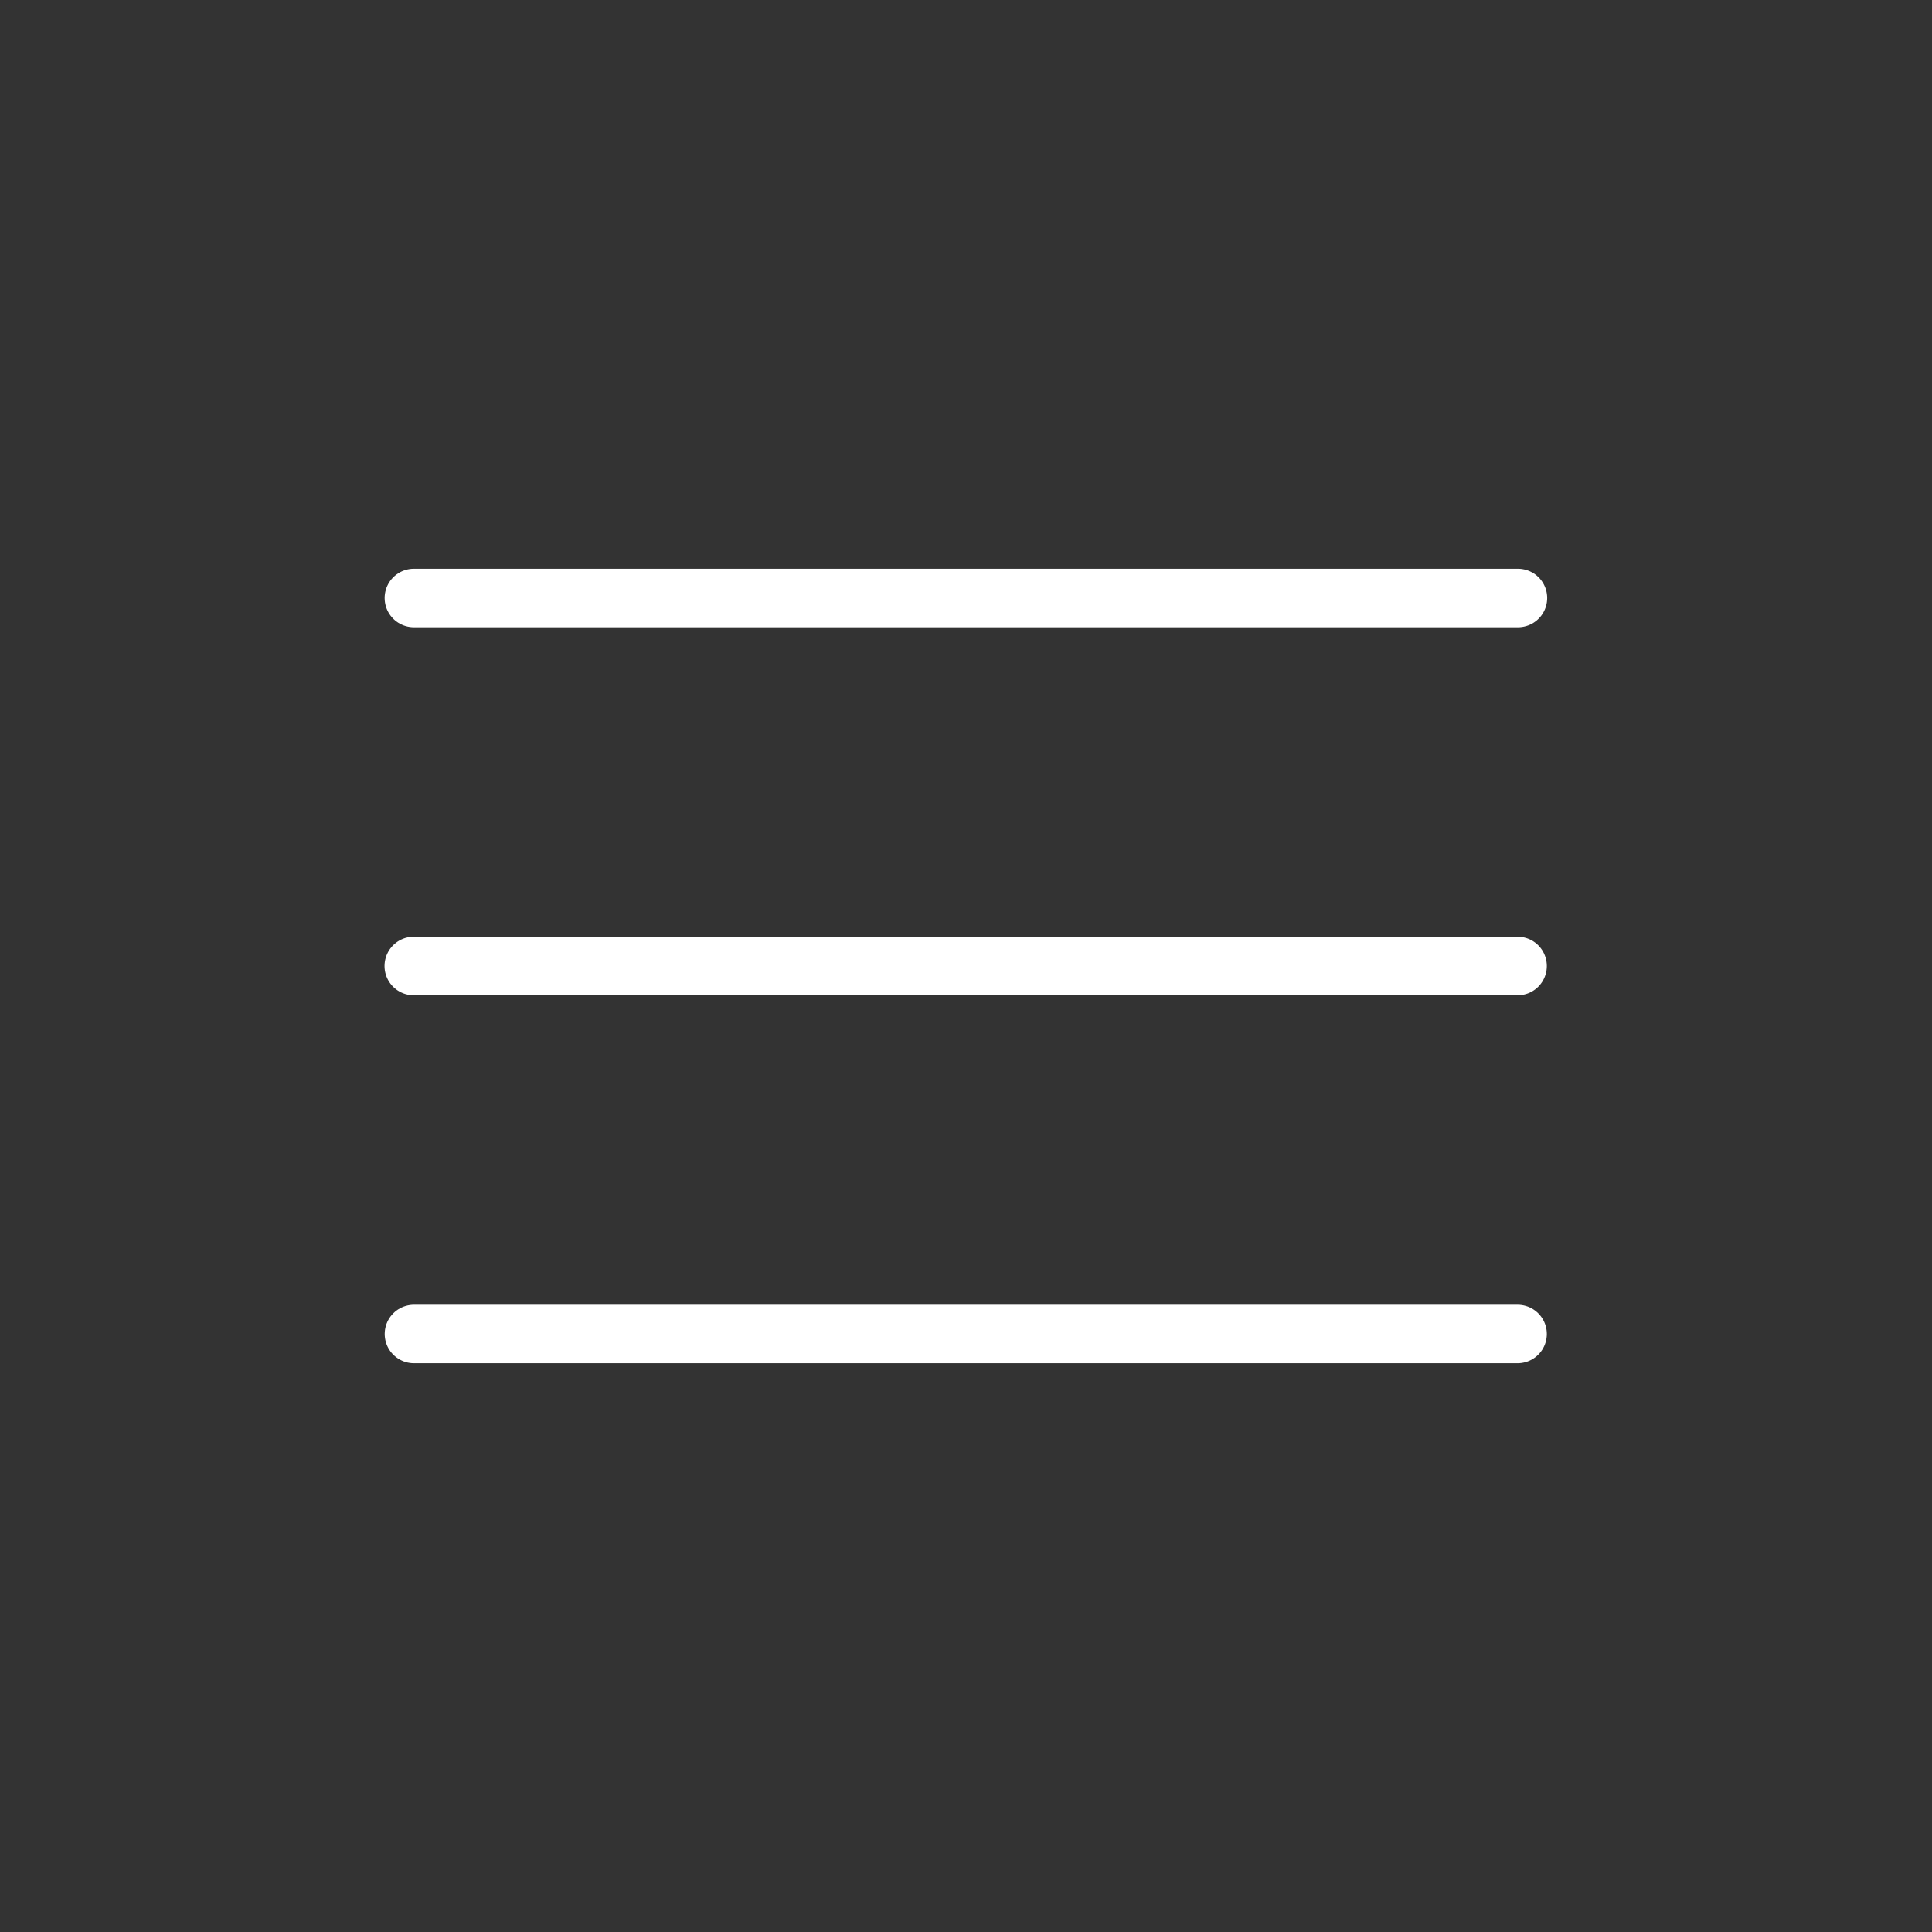
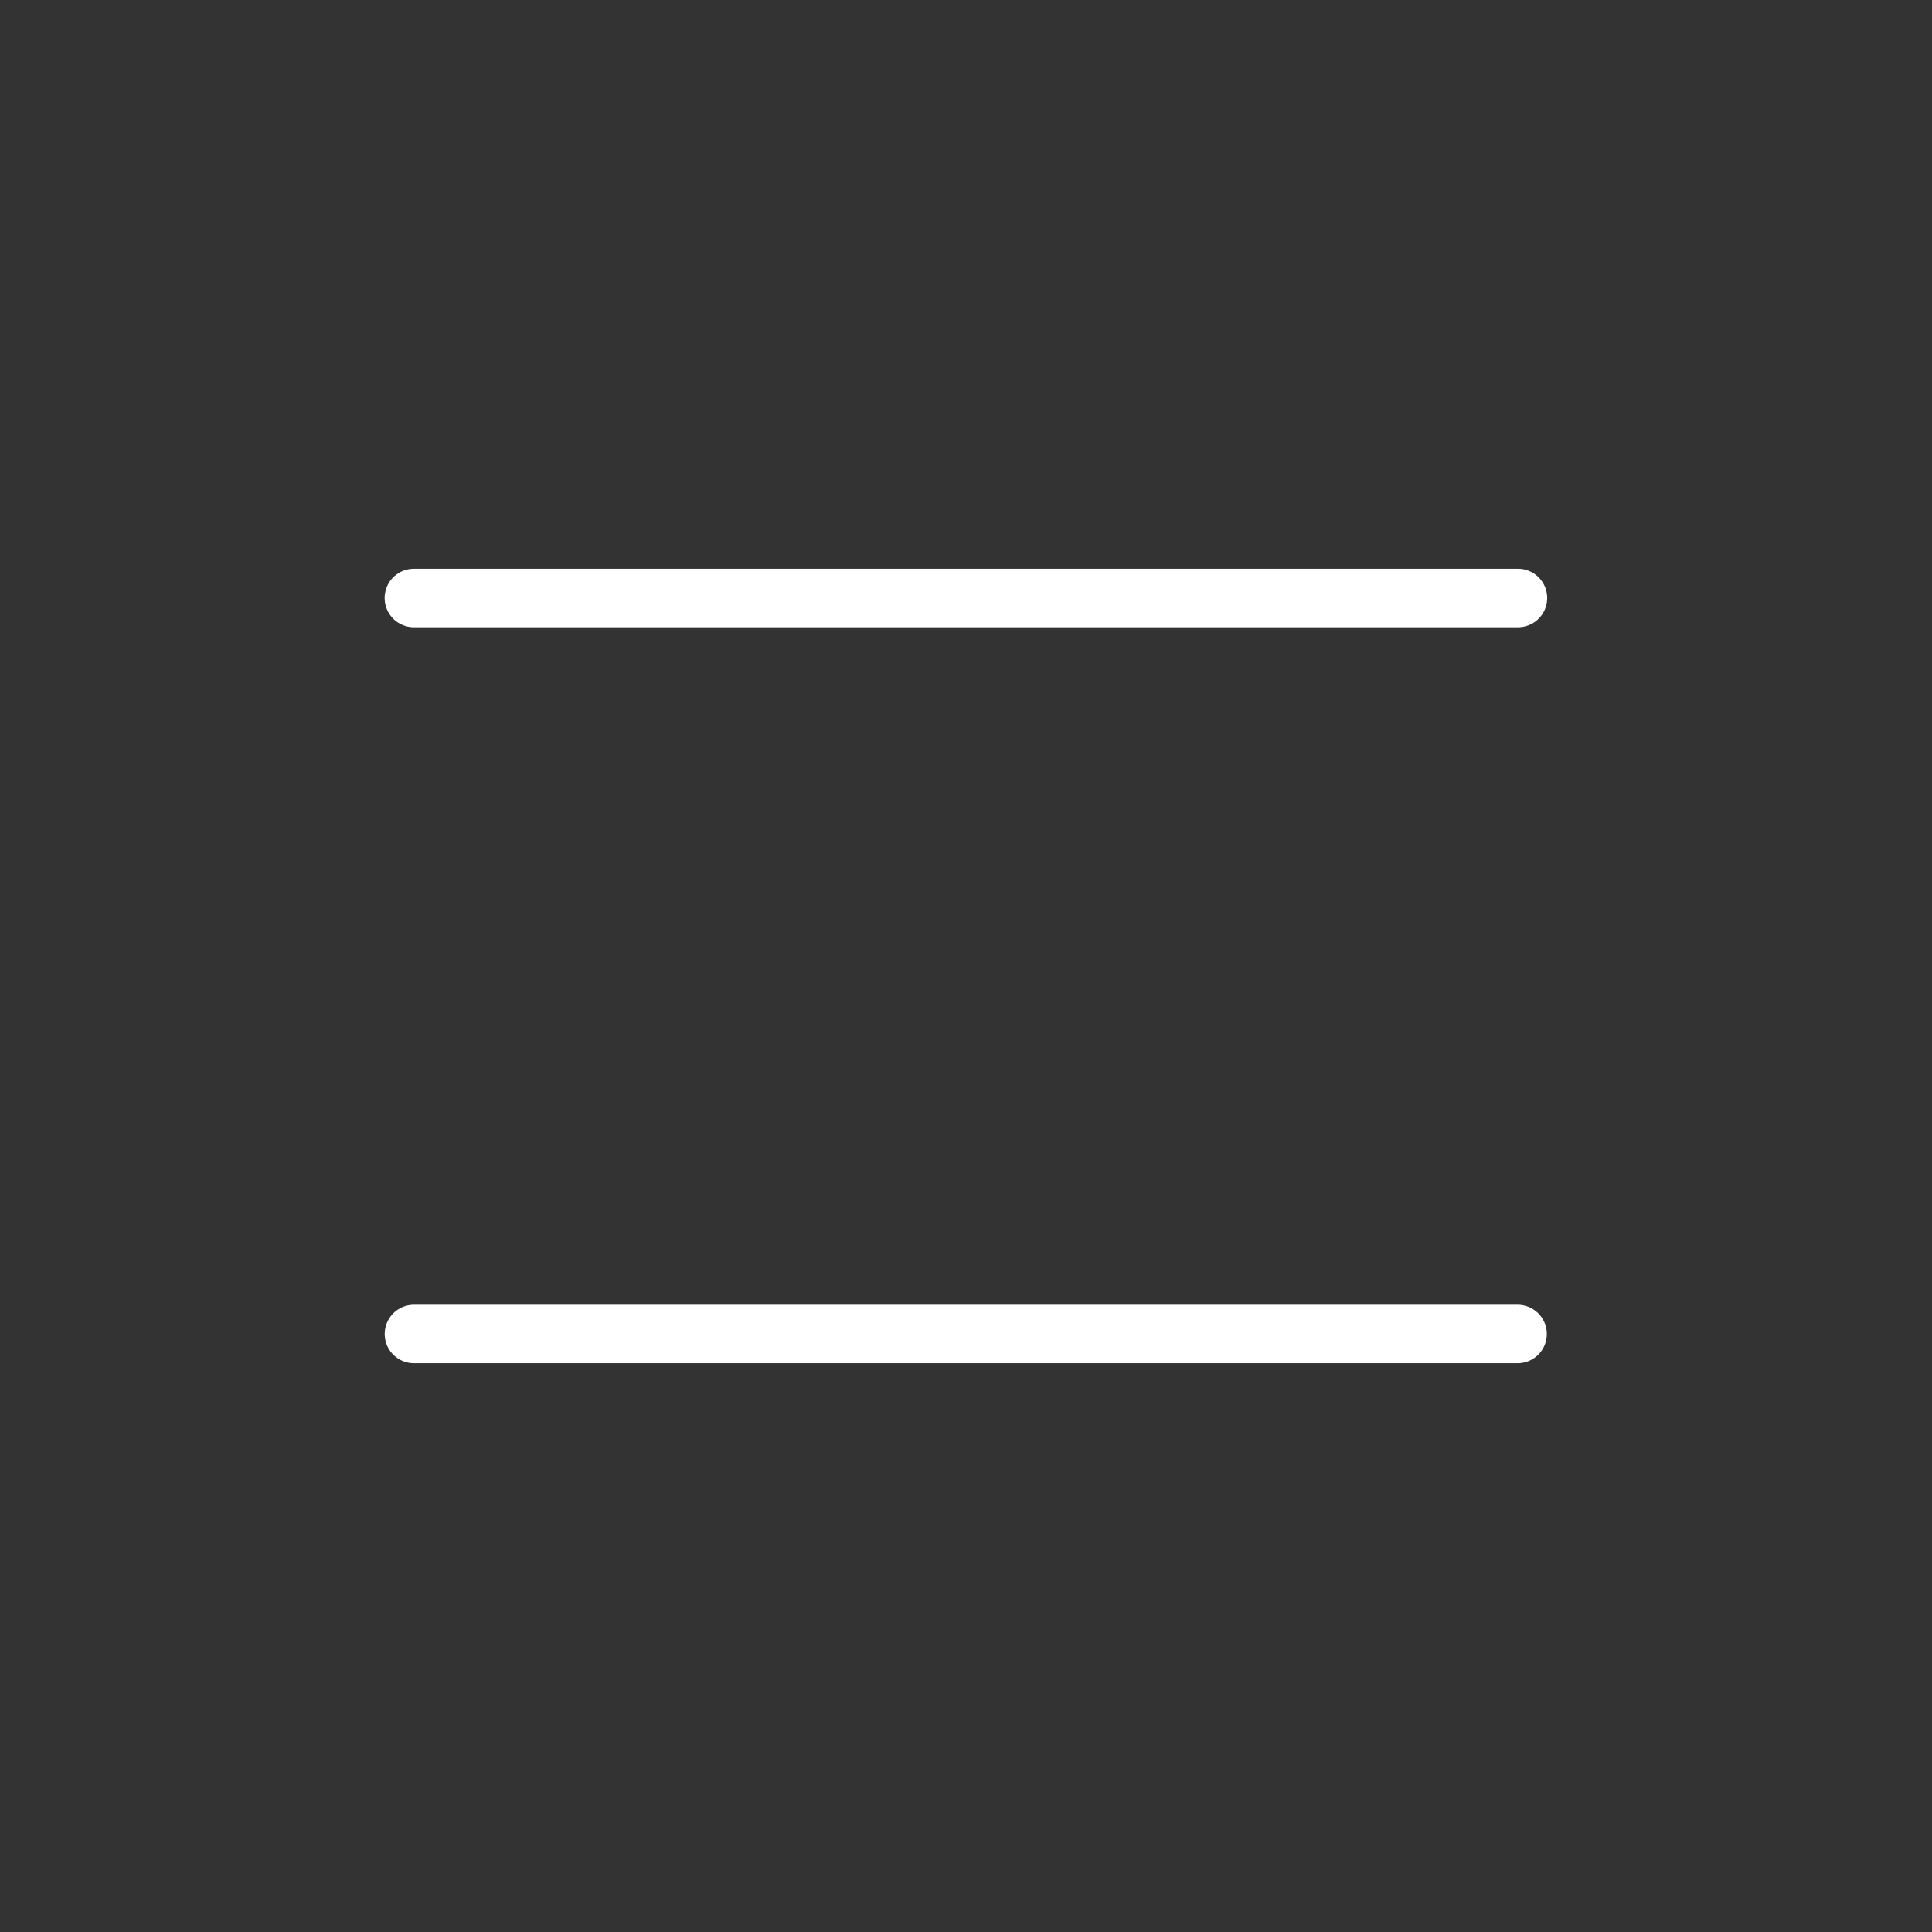
<svg xmlns="http://www.w3.org/2000/svg" width="33" height="33" viewBox="0 0 33 33" fill="none">
  <rect x="0" y="0" width="33" height="33" fill="#333333" stroke="none" />
  <path d="M7.07 10.214H25.927" stroke="white" stroke-linecap="round" stroke-linejoin="round" />
-   <path d="M7.068 16.5H25.921" stroke="white" stroke-linecap="round" stroke-linejoin="round" />
  <path d="M7.071 22.786H25.921" stroke="white" stroke-linecap="round" stroke-linejoin="round" />
</svg>